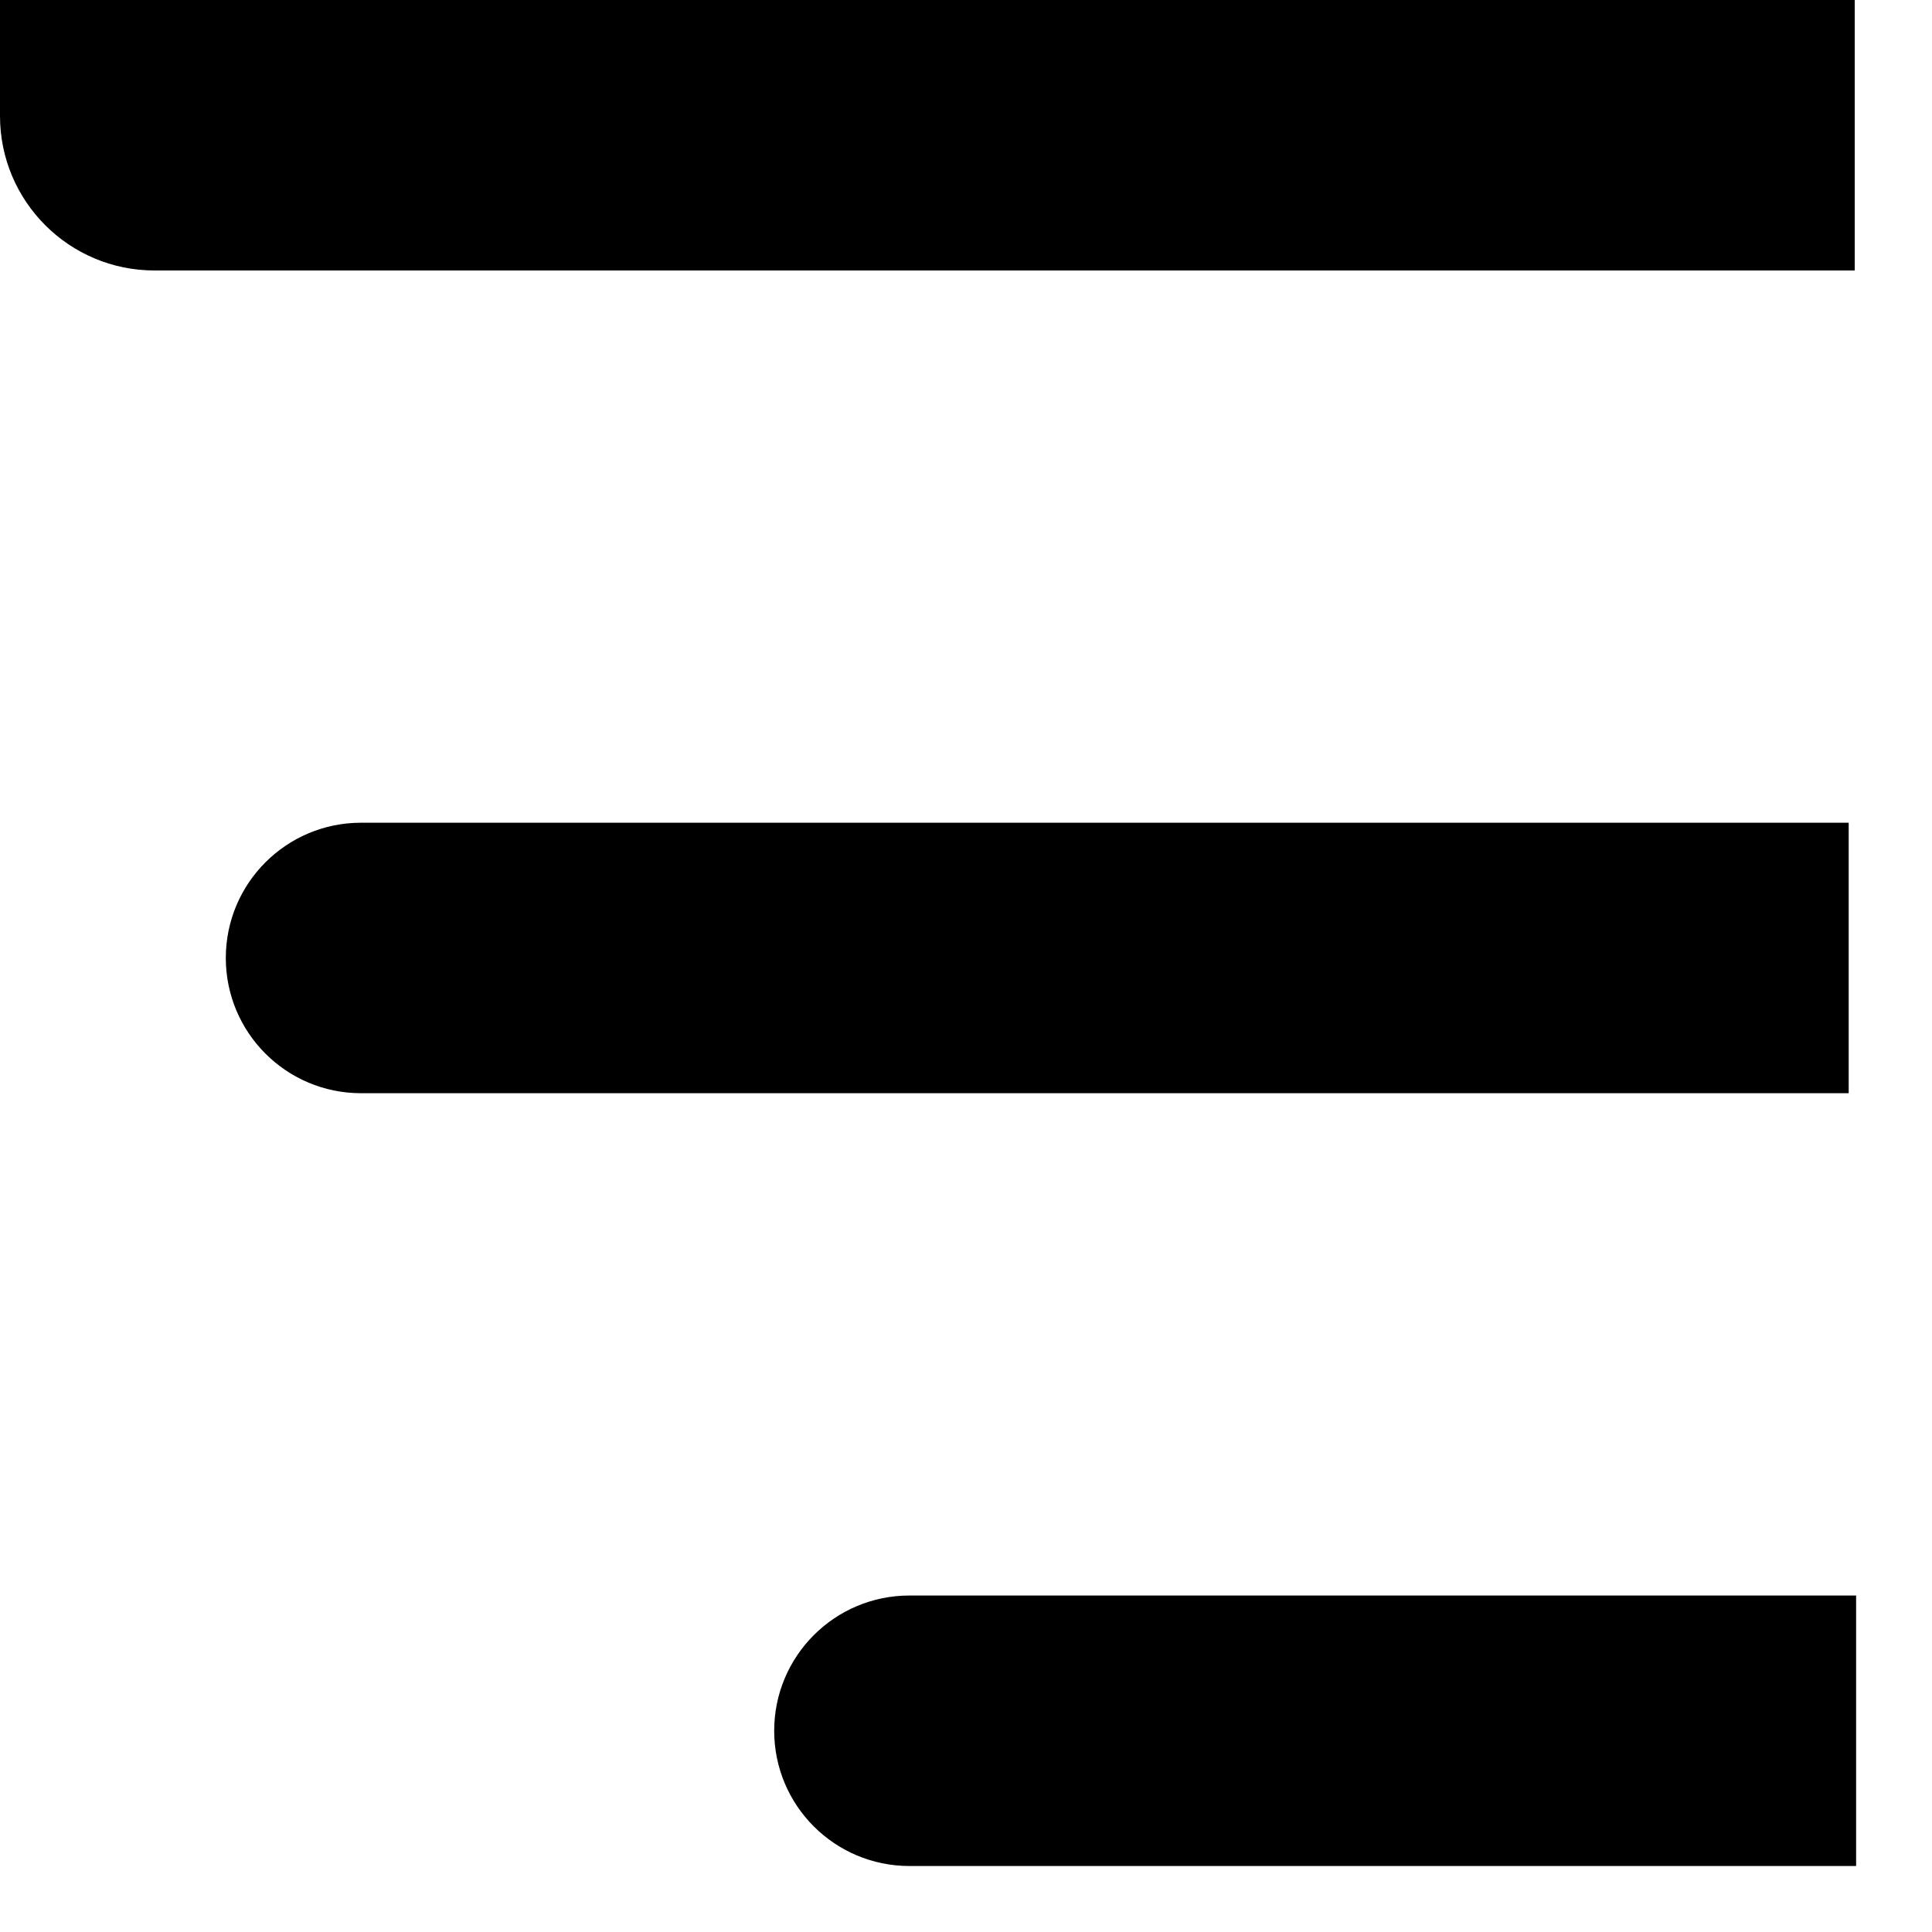
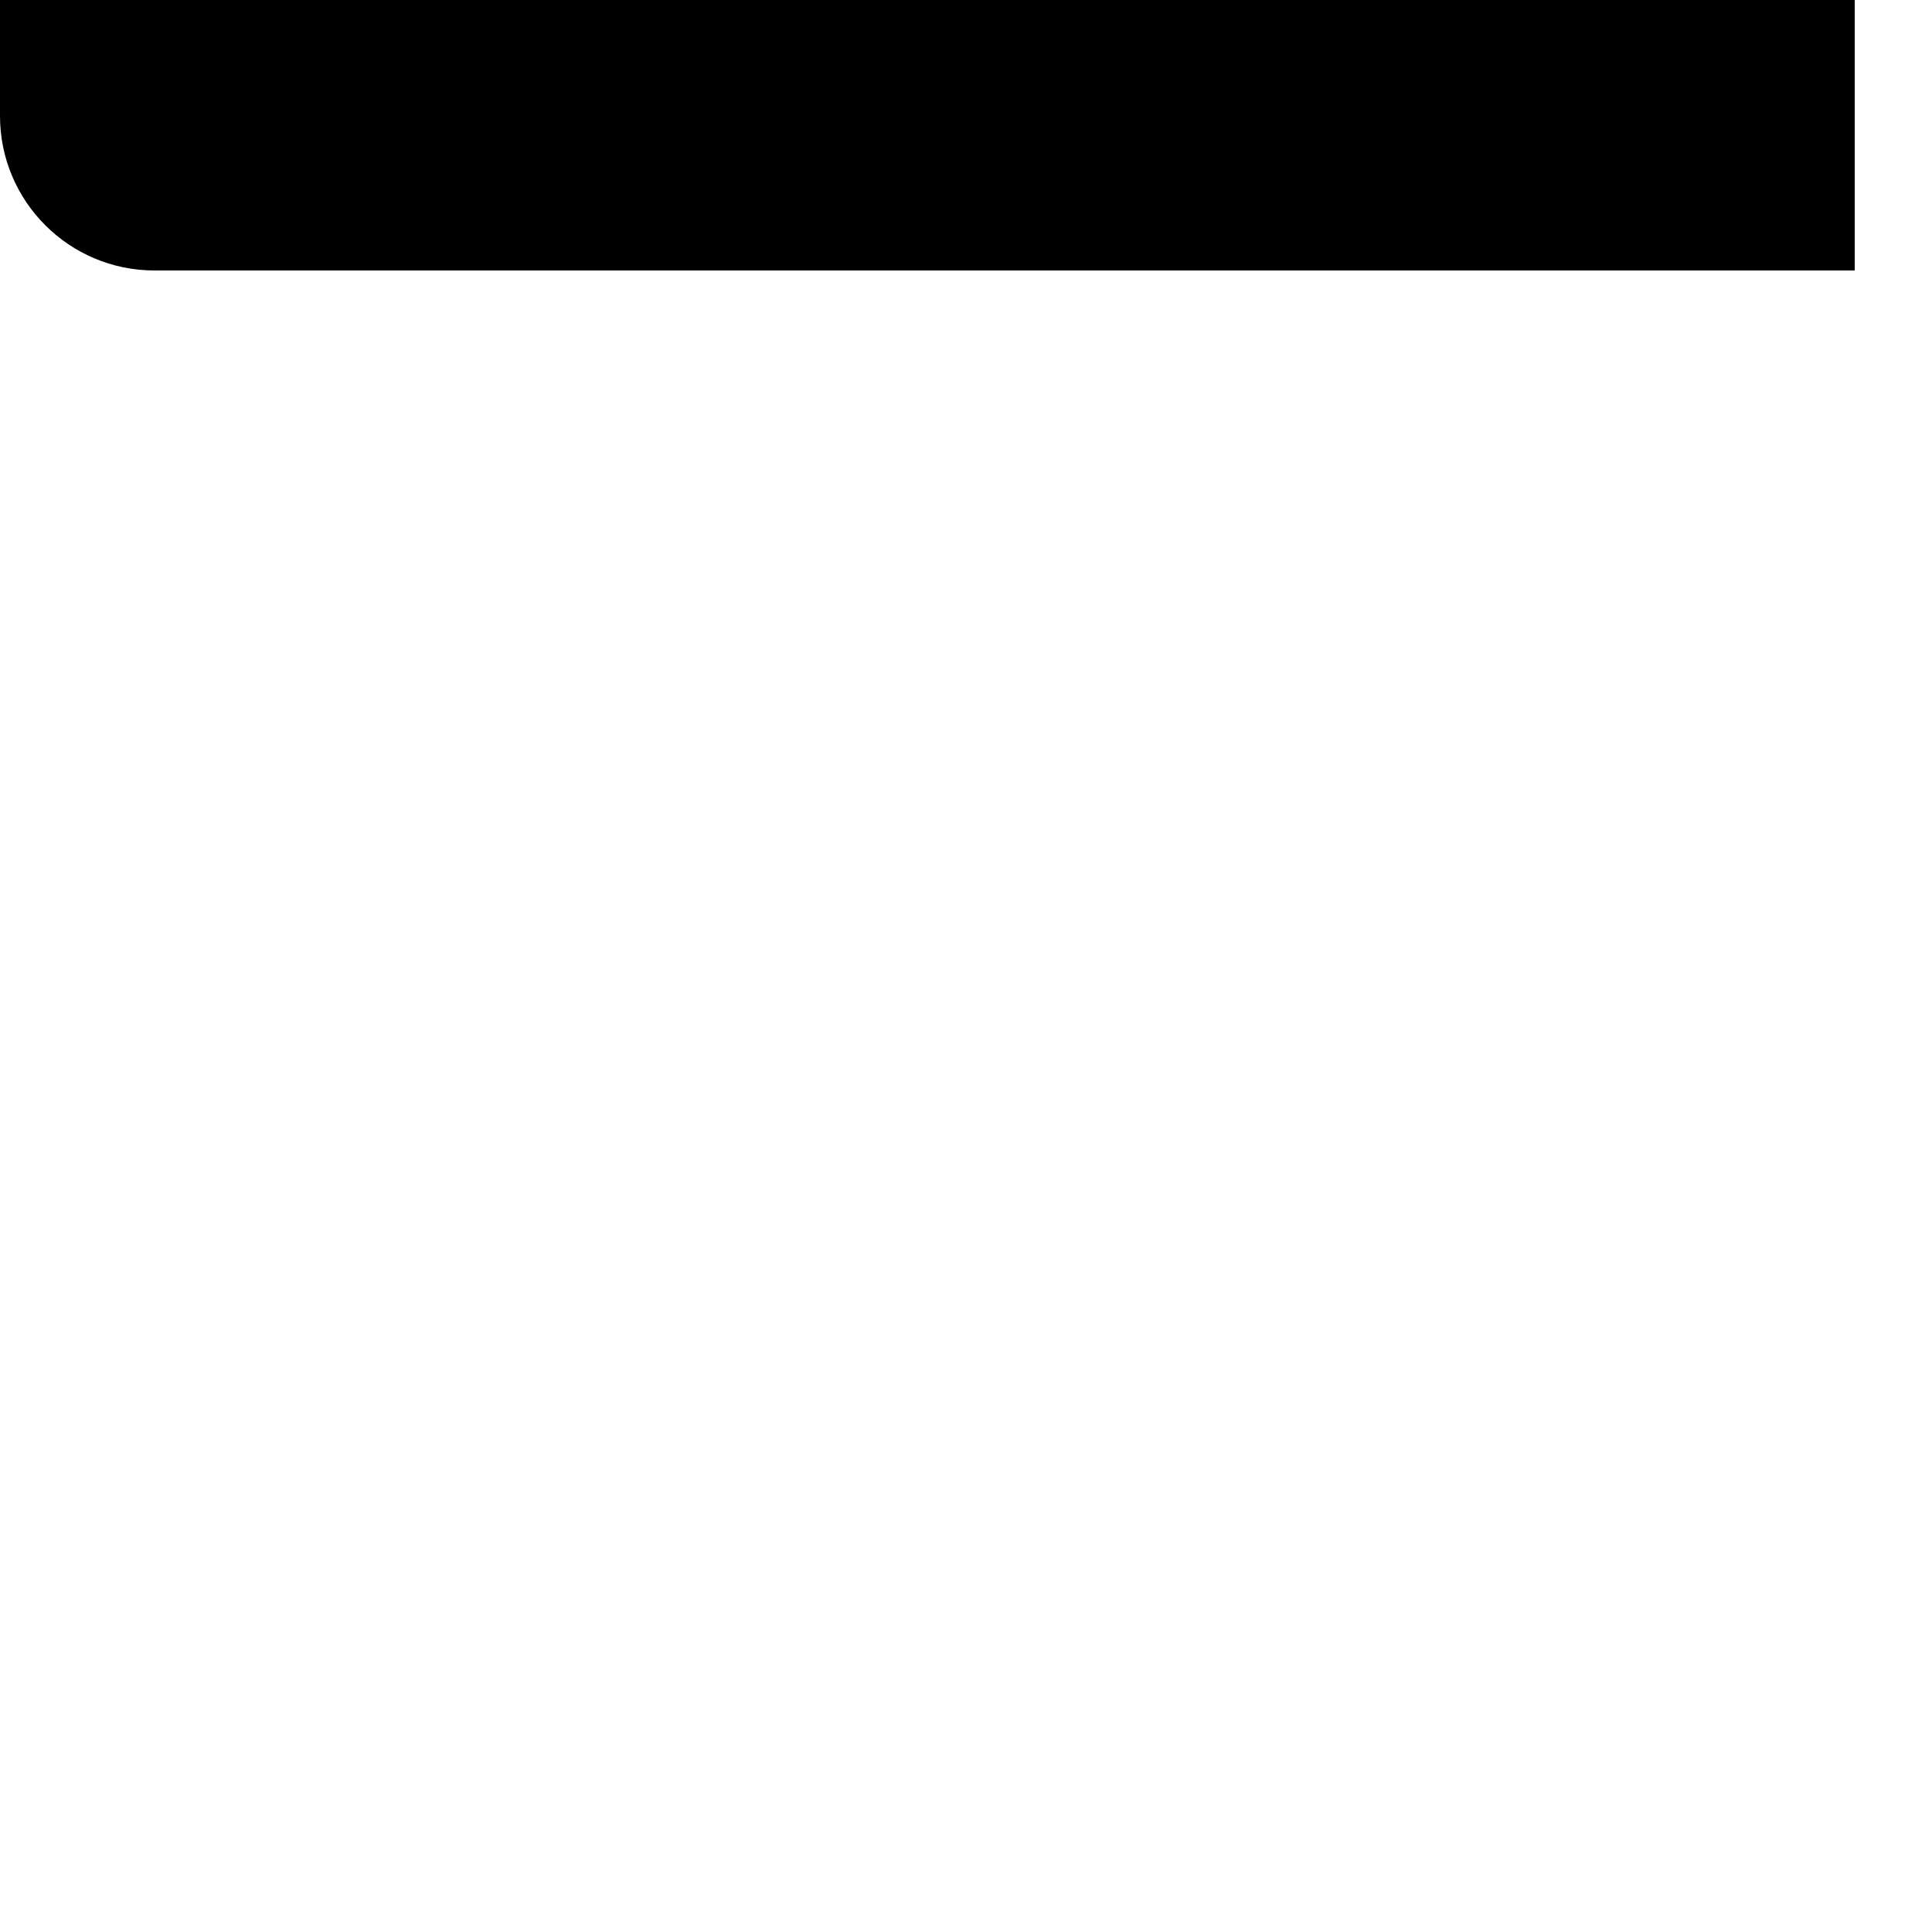
<svg xmlns="http://www.w3.org/2000/svg" width="25" height="25" viewBox="0 0 25 25" fill="none">
  <path d="M0 0H24V3.5H2C0.895 3.5 0 2.605 0 1.5V0Z" fill="black" />
-   <path d="M2.922 12.396C2.922 11.43 3.705 10.646 4.672 10.646H23.922V14.146H4.672C3.705 14.146 2.922 13.363 2.922 12.396Z" fill="black" />
-   <path d="M10.018 22.396C10.018 21.43 10.801 20.646 11.768 20.646H24.018V24.146H11.768C10.801 24.146 10.018 23.363 10.018 22.396Z" fill="black" />
</svg>